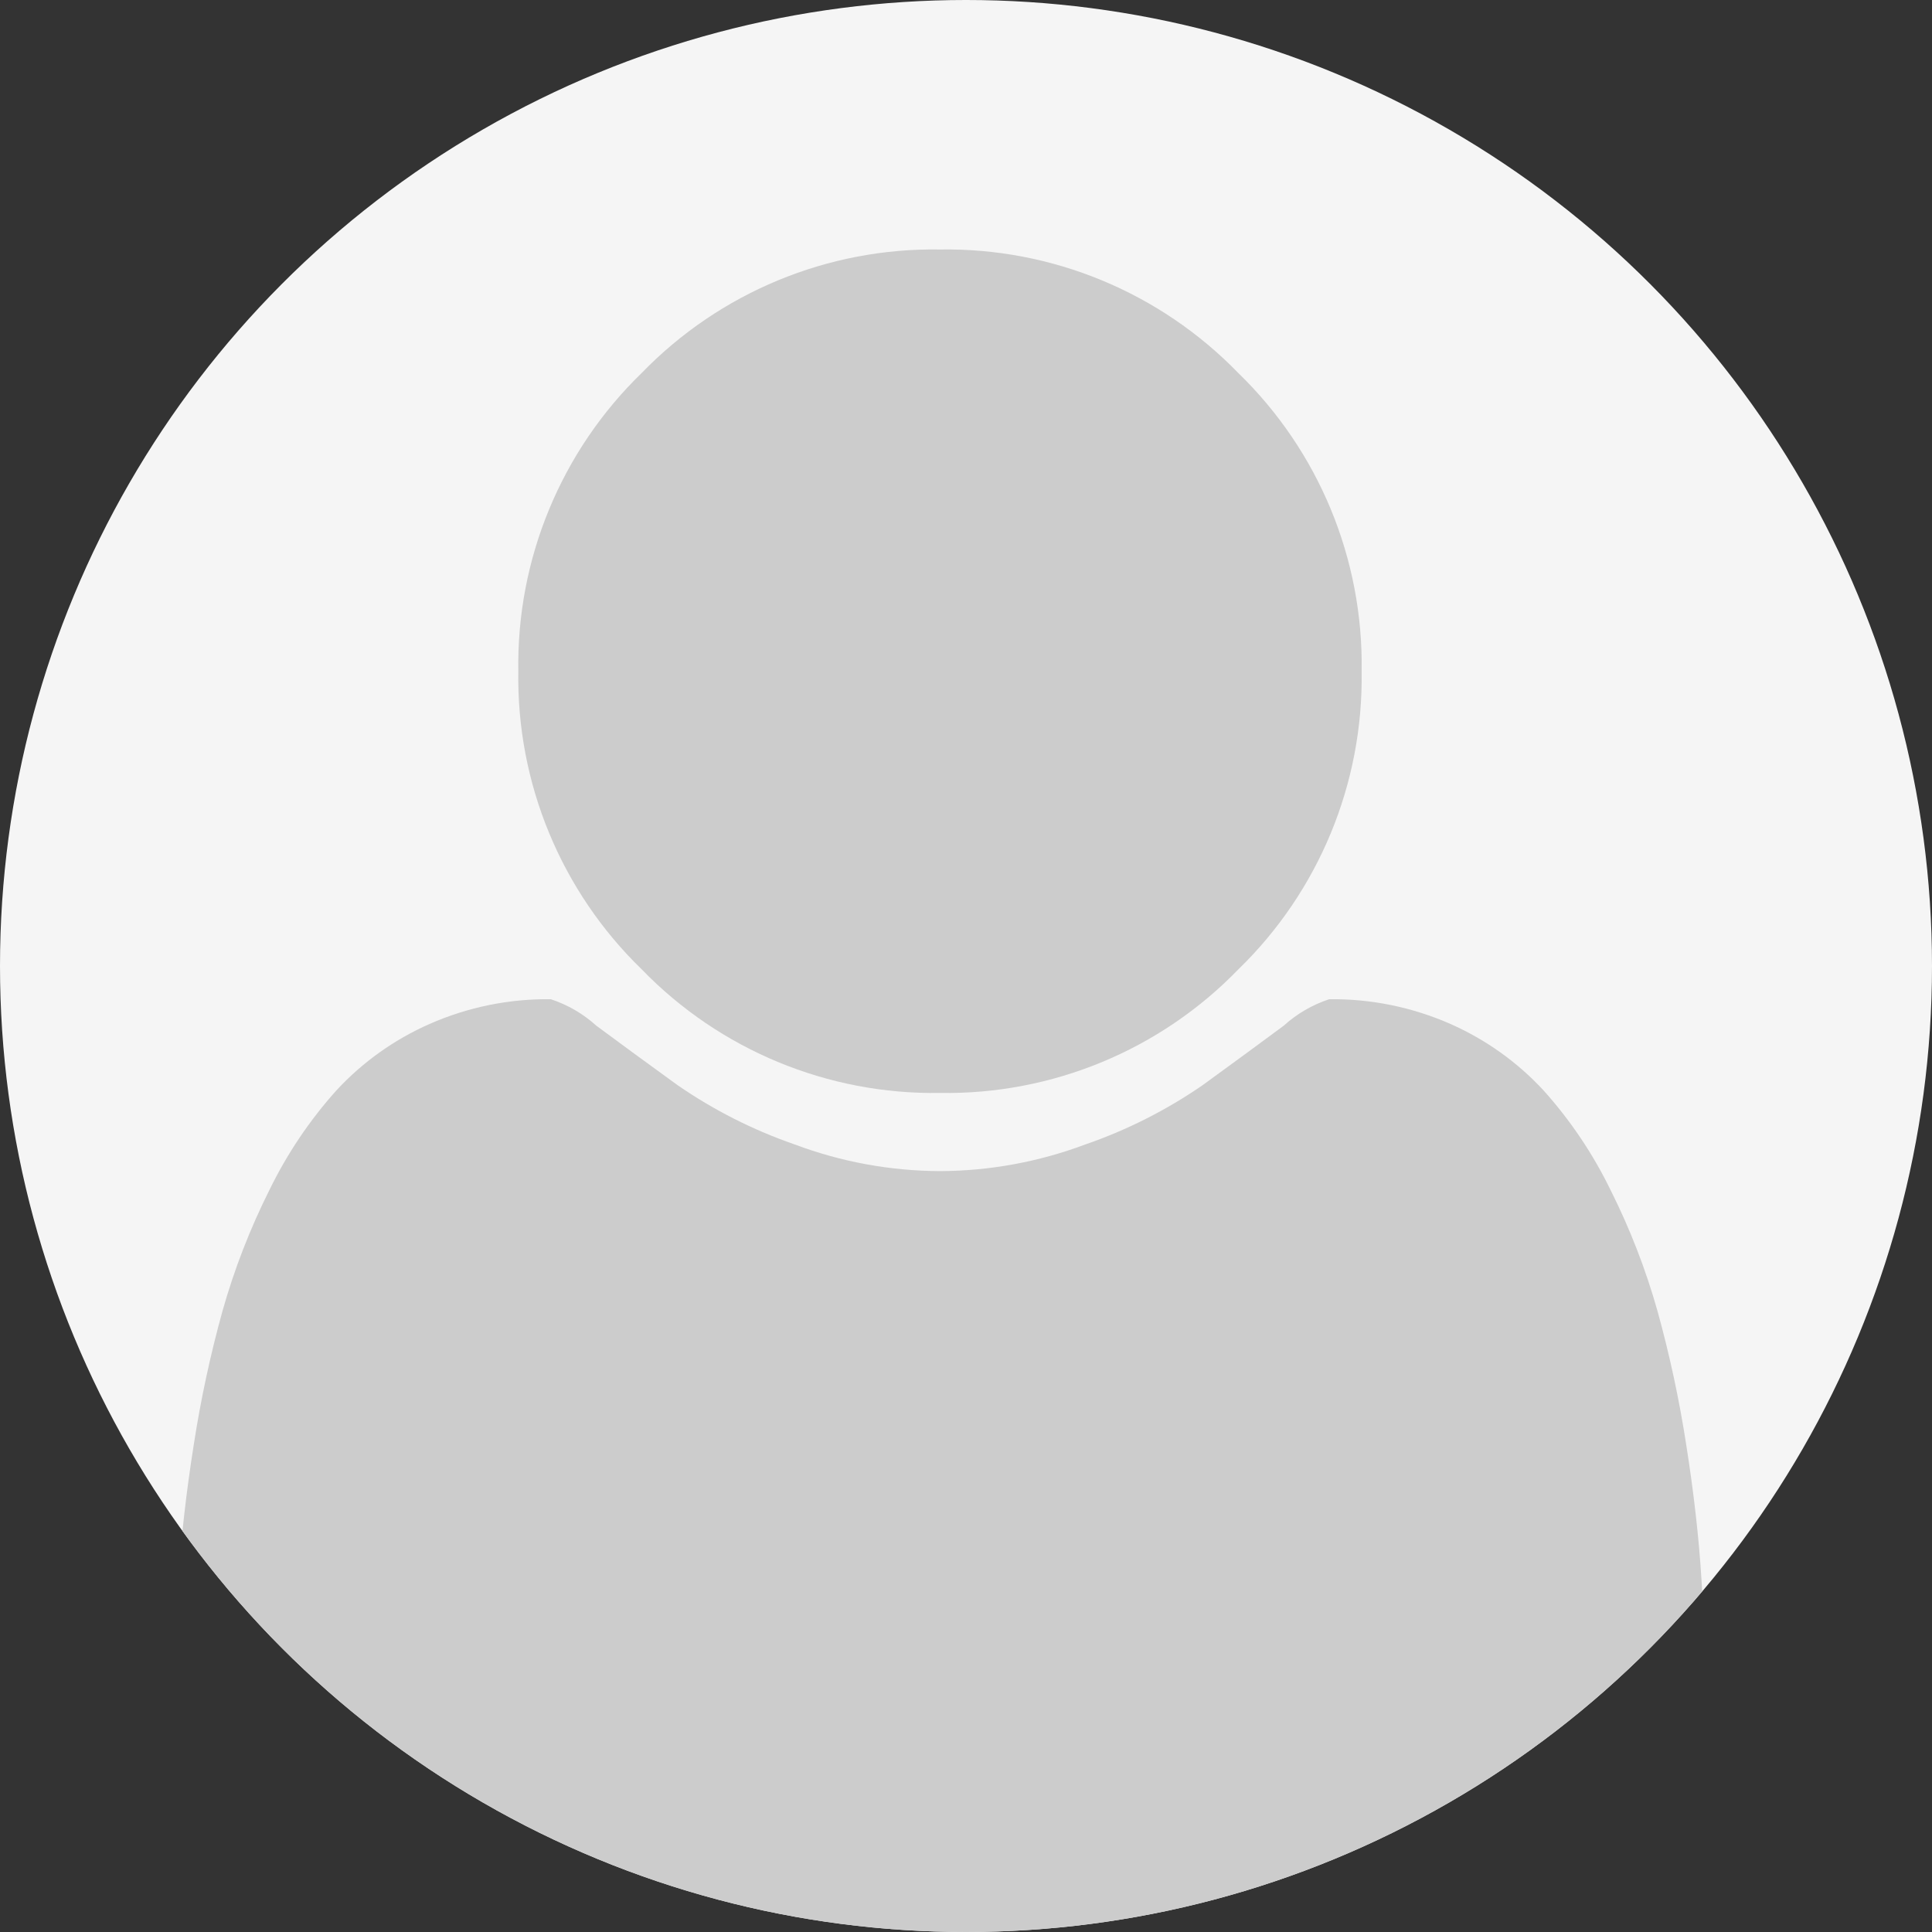
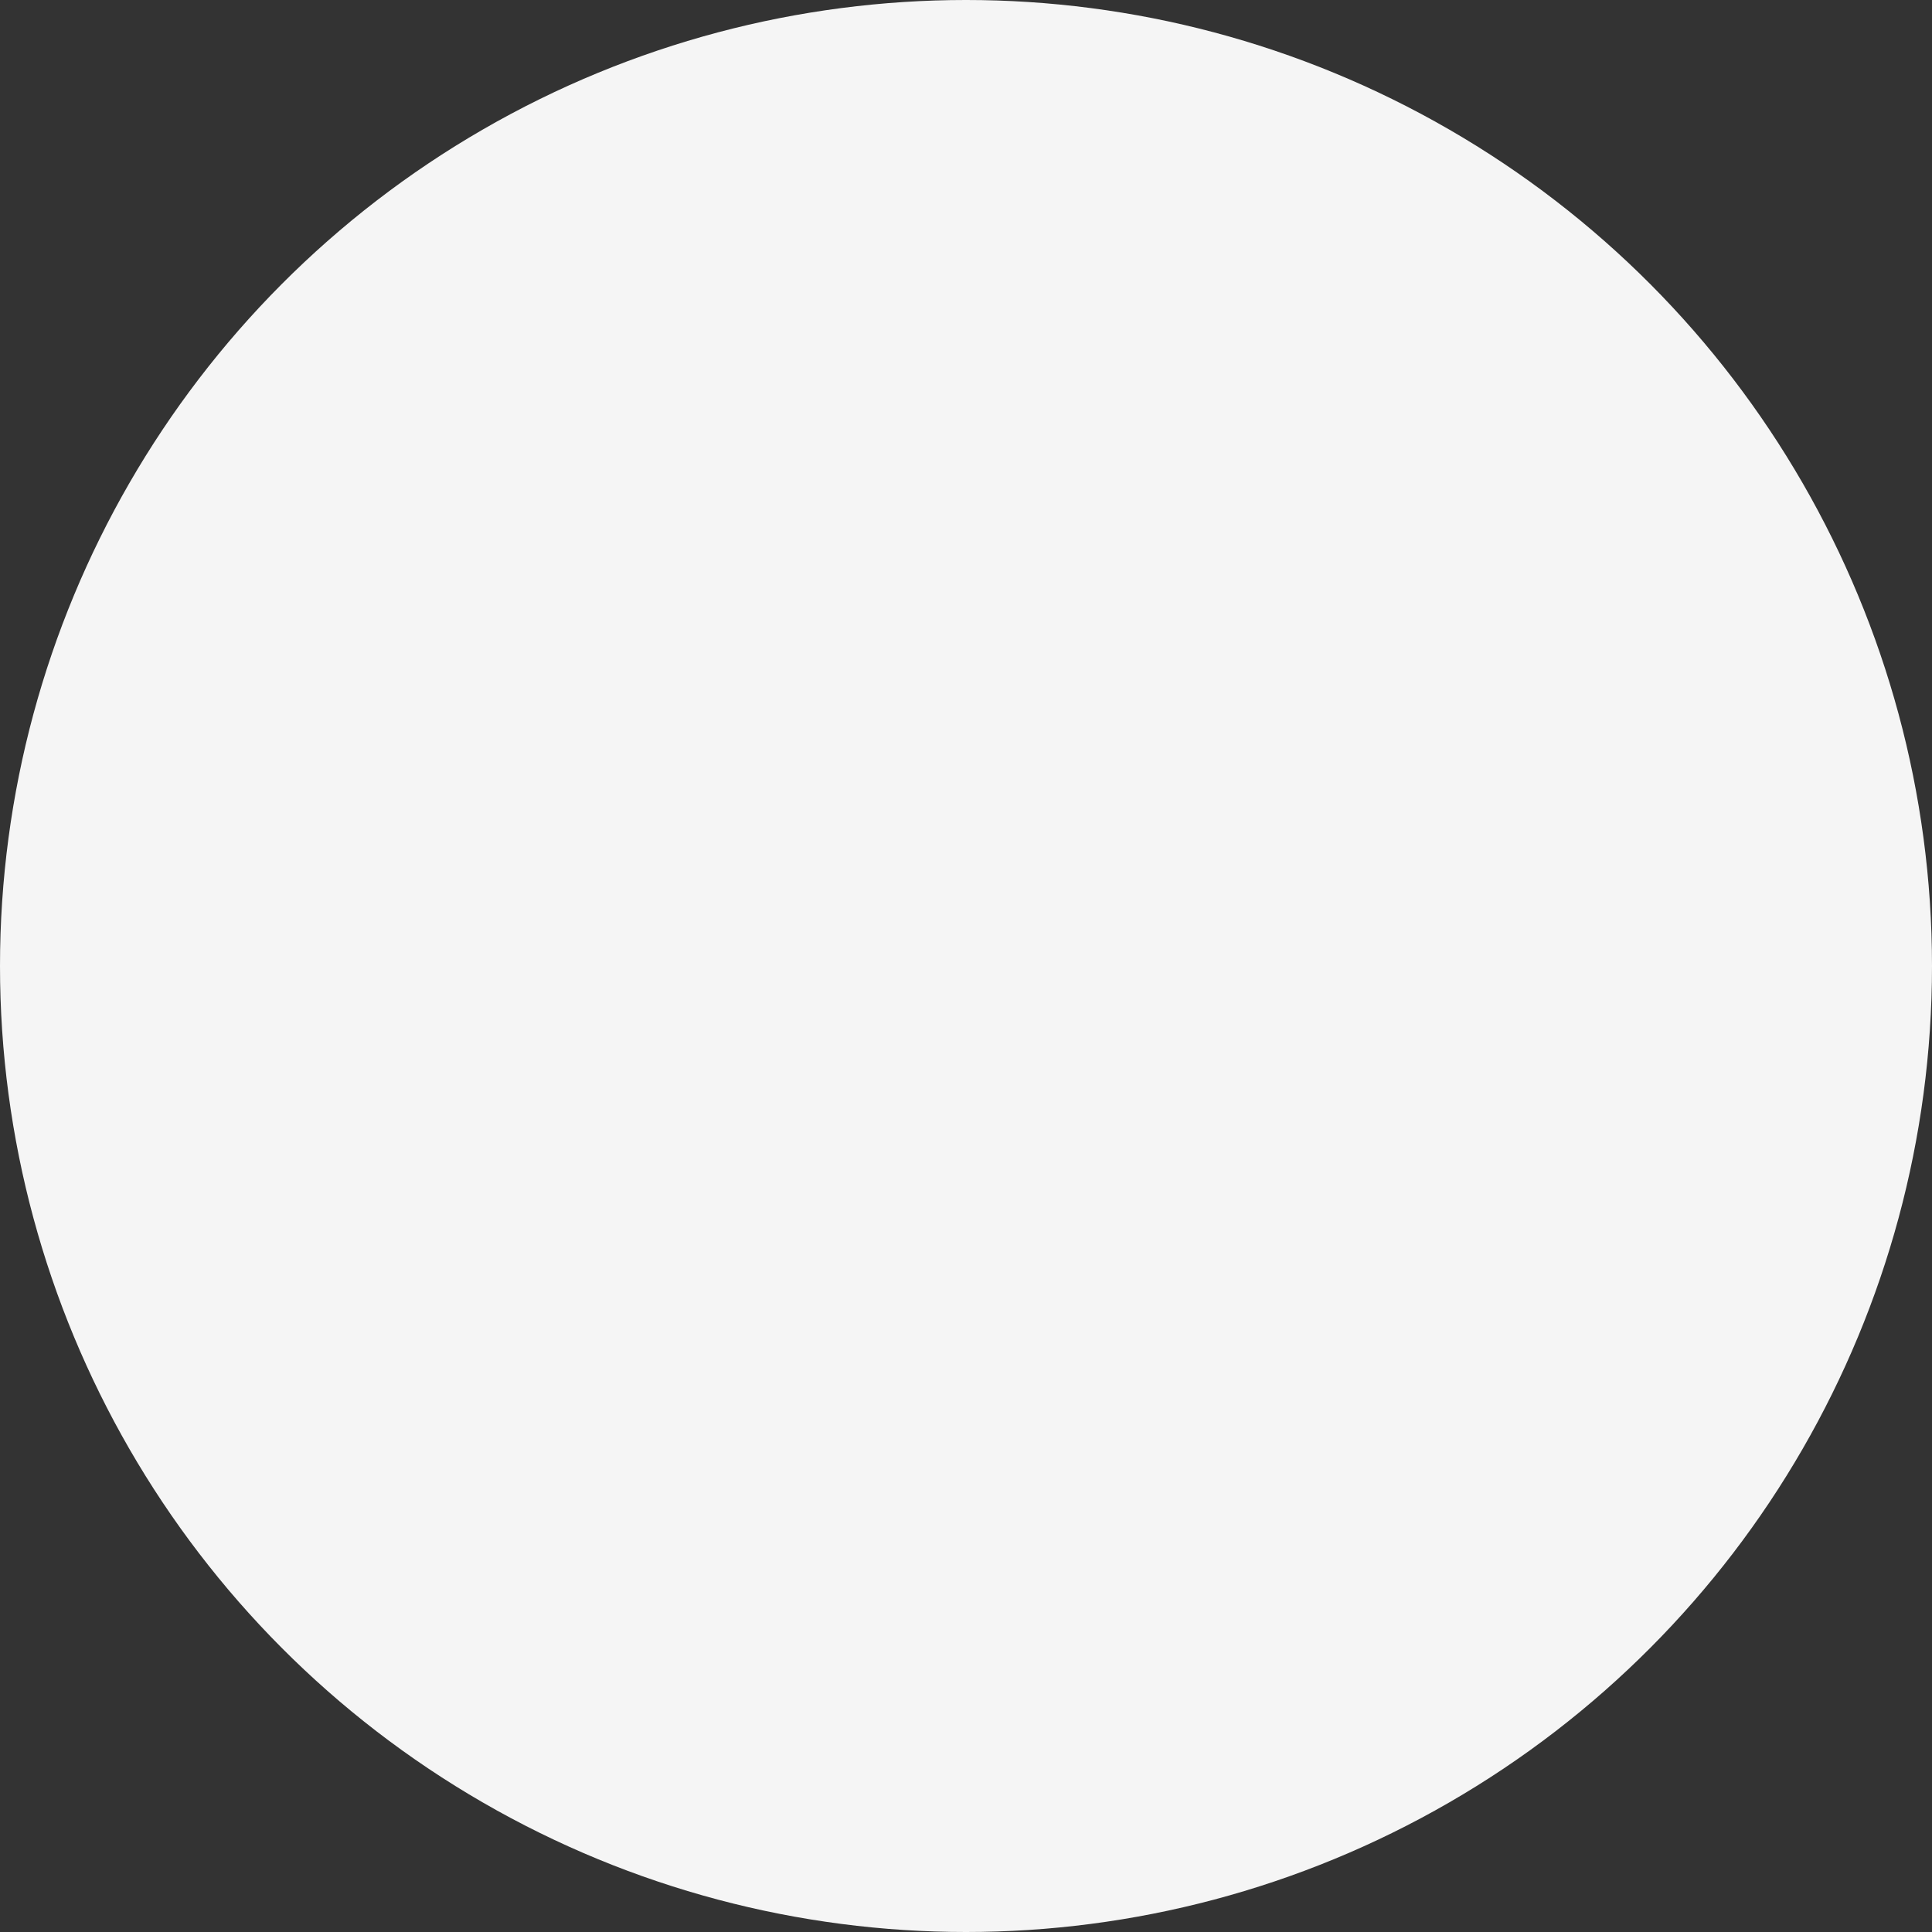
<svg xmlns="http://www.w3.org/2000/svg" xmlns:xlink="http://www.w3.org/1999/xlink" version="1.1" id="Icon-neutral" x="0px" y="0px" viewBox="0 0 72 72" style="enable-background:new 0 0 72 72;" xml:space="preserve">
  <rect x="0" y="0" width="72" height="72" fill="#333333" stroke="none" />
  <style type="text/css">
	.st0{fill:#F5F5F5;}
	.st1{clip-path:url(#SVGID_00000052804495754305331900000018176260286932925624_);}
	.st2{fill:#CCCCCC;}
</style>
  <circle id="Mask-2" class="st0" cx="36" cy="36" r="36" />
  <g id="グループ_2779" transform="translate(20372 1364)">
    <g>
      <defs>
-         <circle id="SVGID_1_" cx="-20336" cy="-1328" r="36" />
-       </defs>
+         </defs>
      <clipPath id="SVGID_00000001635254342137093180000014519985094640103600_">
        <use xlink:href="#SVGID_1_" style="overflow:visible;" />
      </clipPath>
      <g id="マスクグループ_31" style="clip-path:url(#SVGID_00000001635254342137093180000014519985094640103600_);">
        <g id="people-noanswer" transform="translate(-20365.49 -1348.702)">
          <path id="Shape" class="st2" d="M28.522,25.433c4.18,0.067,8.202-1.598,11.112-4.6c3.002-2.91,4.666-6.932,4.6-11.112      c0.069-4.183-1.596-8.209-4.6-11.121c-2.91-3.001-6.932-4.666-11.112-4.6c-4.182-0.068-8.205,1.597-11.116,4.6      c-3.003,2.911-4.667,6.934-4.6,11.116c-0.067,4.18,1.598,8.202,4.6,11.112C20.316,23.832,24.34,25.499,28.522,25.433z" />
          <path id="Shape-2" class="st2" d="M56.9,43.581c-0.095-1.551-0.284-3.226-0.567-5.024c-0.26-1.686-0.618-3.356-1.074-5      c-0.437-1.55-1.021-3.054-1.742-4.494c-0.659-1.356-1.504-2.613-2.512-3.734c-0.974-1.05-2.152-1.89-3.462-2.467      c-1.423-0.627-2.963-0.941-4.518-0.922c-0.63,0.208-1.209,0.545-1.7,0.991c-0.891,0.661-1.897,1.398-3.018,2.213      c-1.352,0.932-2.825,1.676-4.377,2.211c-1.73,0.649-3.561,0.984-5.409,0.991c-1.847-0.007-3.678-0.342-5.408-0.991      c-1.552-0.537-3.025-1.282-4.376-2.215c-1.121-0.812-2.127-1.548-3.018-2.209c-0.492-0.446-1.071-0.784-1.702-0.991      c-1.554-0.019-3.095,0.295-4.517,0.922c-1.311,0.577-2.49,1.416-3.464,2.466c-1.007,1.121-1.852,2.378-2.511,3.733      c-0.721,1.44-1.304,2.944-1.742,4.494c-0.456,1.644-0.814,3.314-1.074,5c-0.284,1.8-0.473,3.475-0.567,5.024      C0.048,45.128,0.001,46.72,0,48.353c0,3.687,0.986,6.598,2.958,8.735c2.03,2.159,4.899,3.327,7.86,3.2h35.41      c2.961,0.127,5.83-1.041,7.86-3.2c1.973-2.133,2.959-5.045,2.958-8.735C57.045,46.724,56.996,45.134,56.9,43.581z" />
        </g>
      </g>
    </g>
  </g>
</svg>